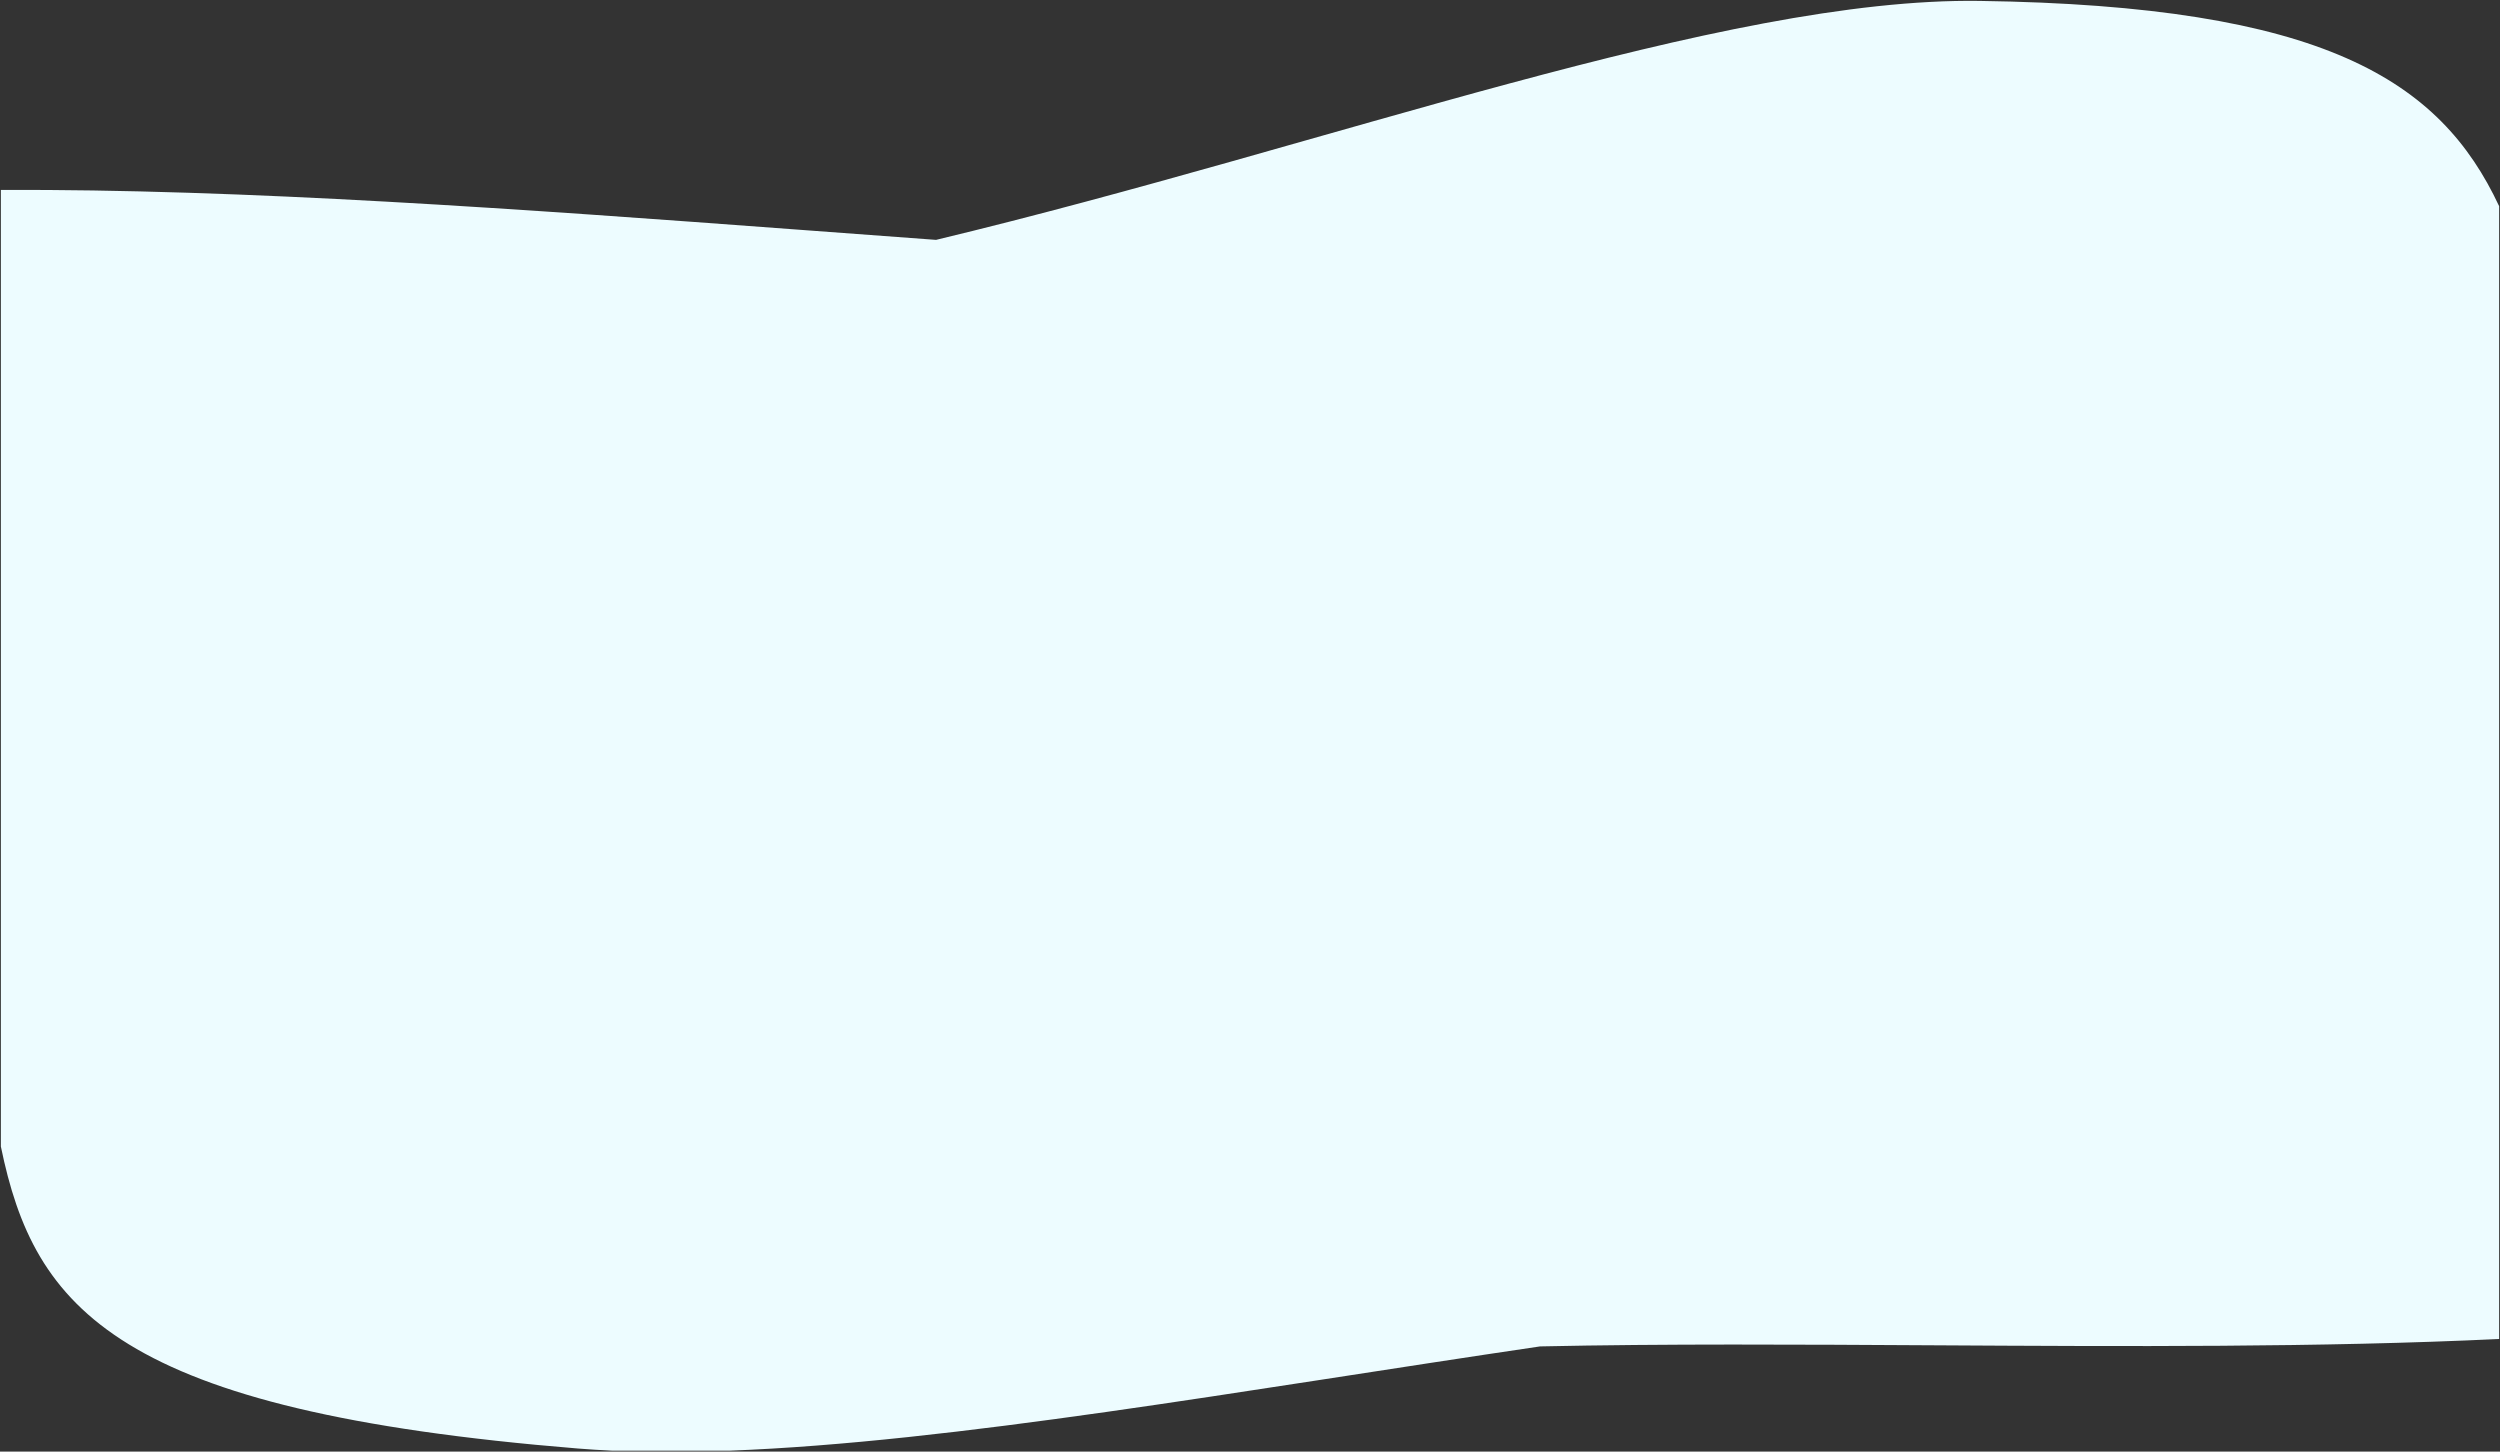
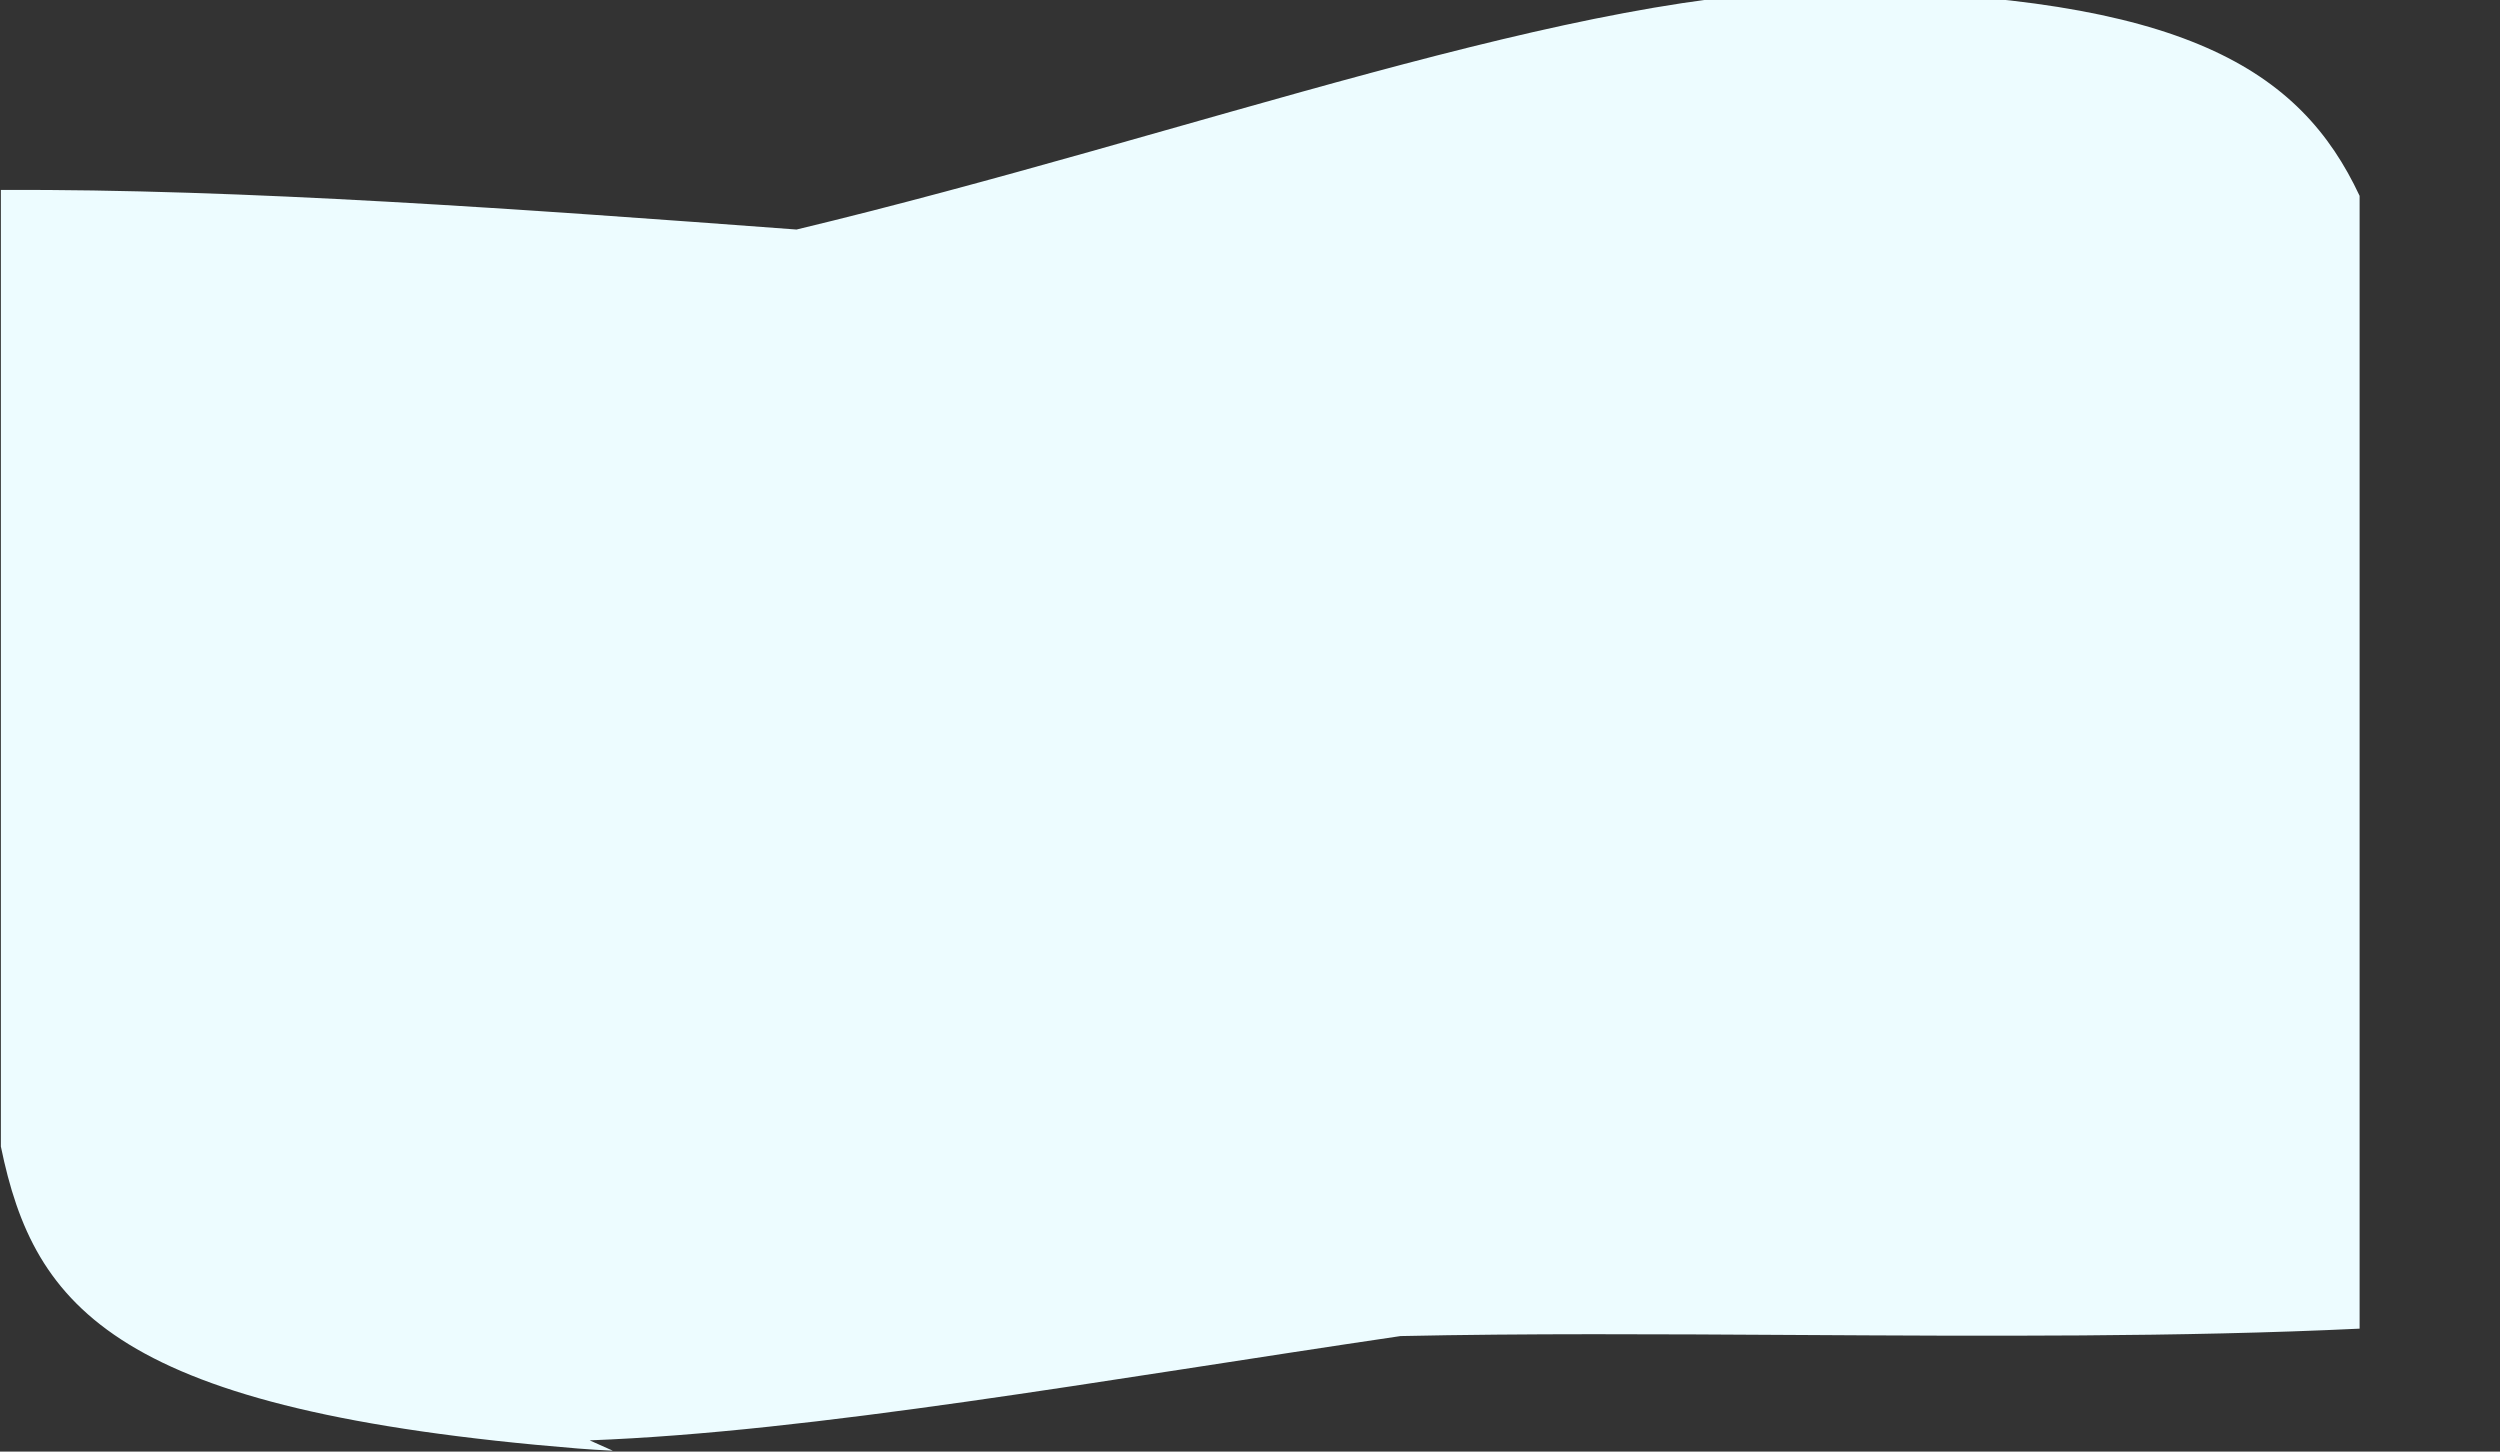
<svg xmlns="http://www.w3.org/2000/svg" width="1440.001" height="836.106" viewBox="0 0 1440.001 836.106">
  <rect x="0" y="0" width="1440.001" height="836.106" fill="#333333" stroke="none" />
-   <path id="Intersección_2" data-name="Intersección 2" d="M14534.6,15403.5q-10.312-.467-20.167-1.265c-265.751-21.618-313.08-80.4-332.313-173.95v-550.975c138.9-.687,300.5,11.058,458.3,22.8q40.418,3,80.367,5.955c227.892-54.787,453.228-139.736,601.039-137.642,198.146,2.816,265.281,45.546,299.292,118.237v652.493c-102.868,4.918-215.318,4.276-325.357,3.636-78.389-.456-155.542-.912-227.076.638-172.635,25.482-338.026,55.2-467.056,60.068Z" transform="translate(-14181.617 -14567.896)" fill="#edfcff" stroke="rgba(0,0,0,0)" stroke-miterlimit="10" stroke-width="1" />
+   <path id="Intersección_2" data-name="Intersección 2" d="M14534.6,15403.5q-10.312-.467-20.167-1.265c-265.751-21.618-313.08-80.4-332.313-173.95v-550.975c138.9-.687,300.5,11.058,458.3,22.8c227.892-54.787,453.228-139.736,601.039-137.642,198.146,2.816,265.281,45.546,299.292,118.237v652.493c-102.868,4.918-215.318,4.276-325.357,3.636-78.389-.456-155.542-.912-227.076.638-172.635,25.482-338.026,55.2-467.056,60.068Z" transform="translate(-14181.617 -14567.896)" fill="#edfcff" stroke="rgba(0,0,0,0)" stroke-miterlimit="10" stroke-width="1" />
</svg>